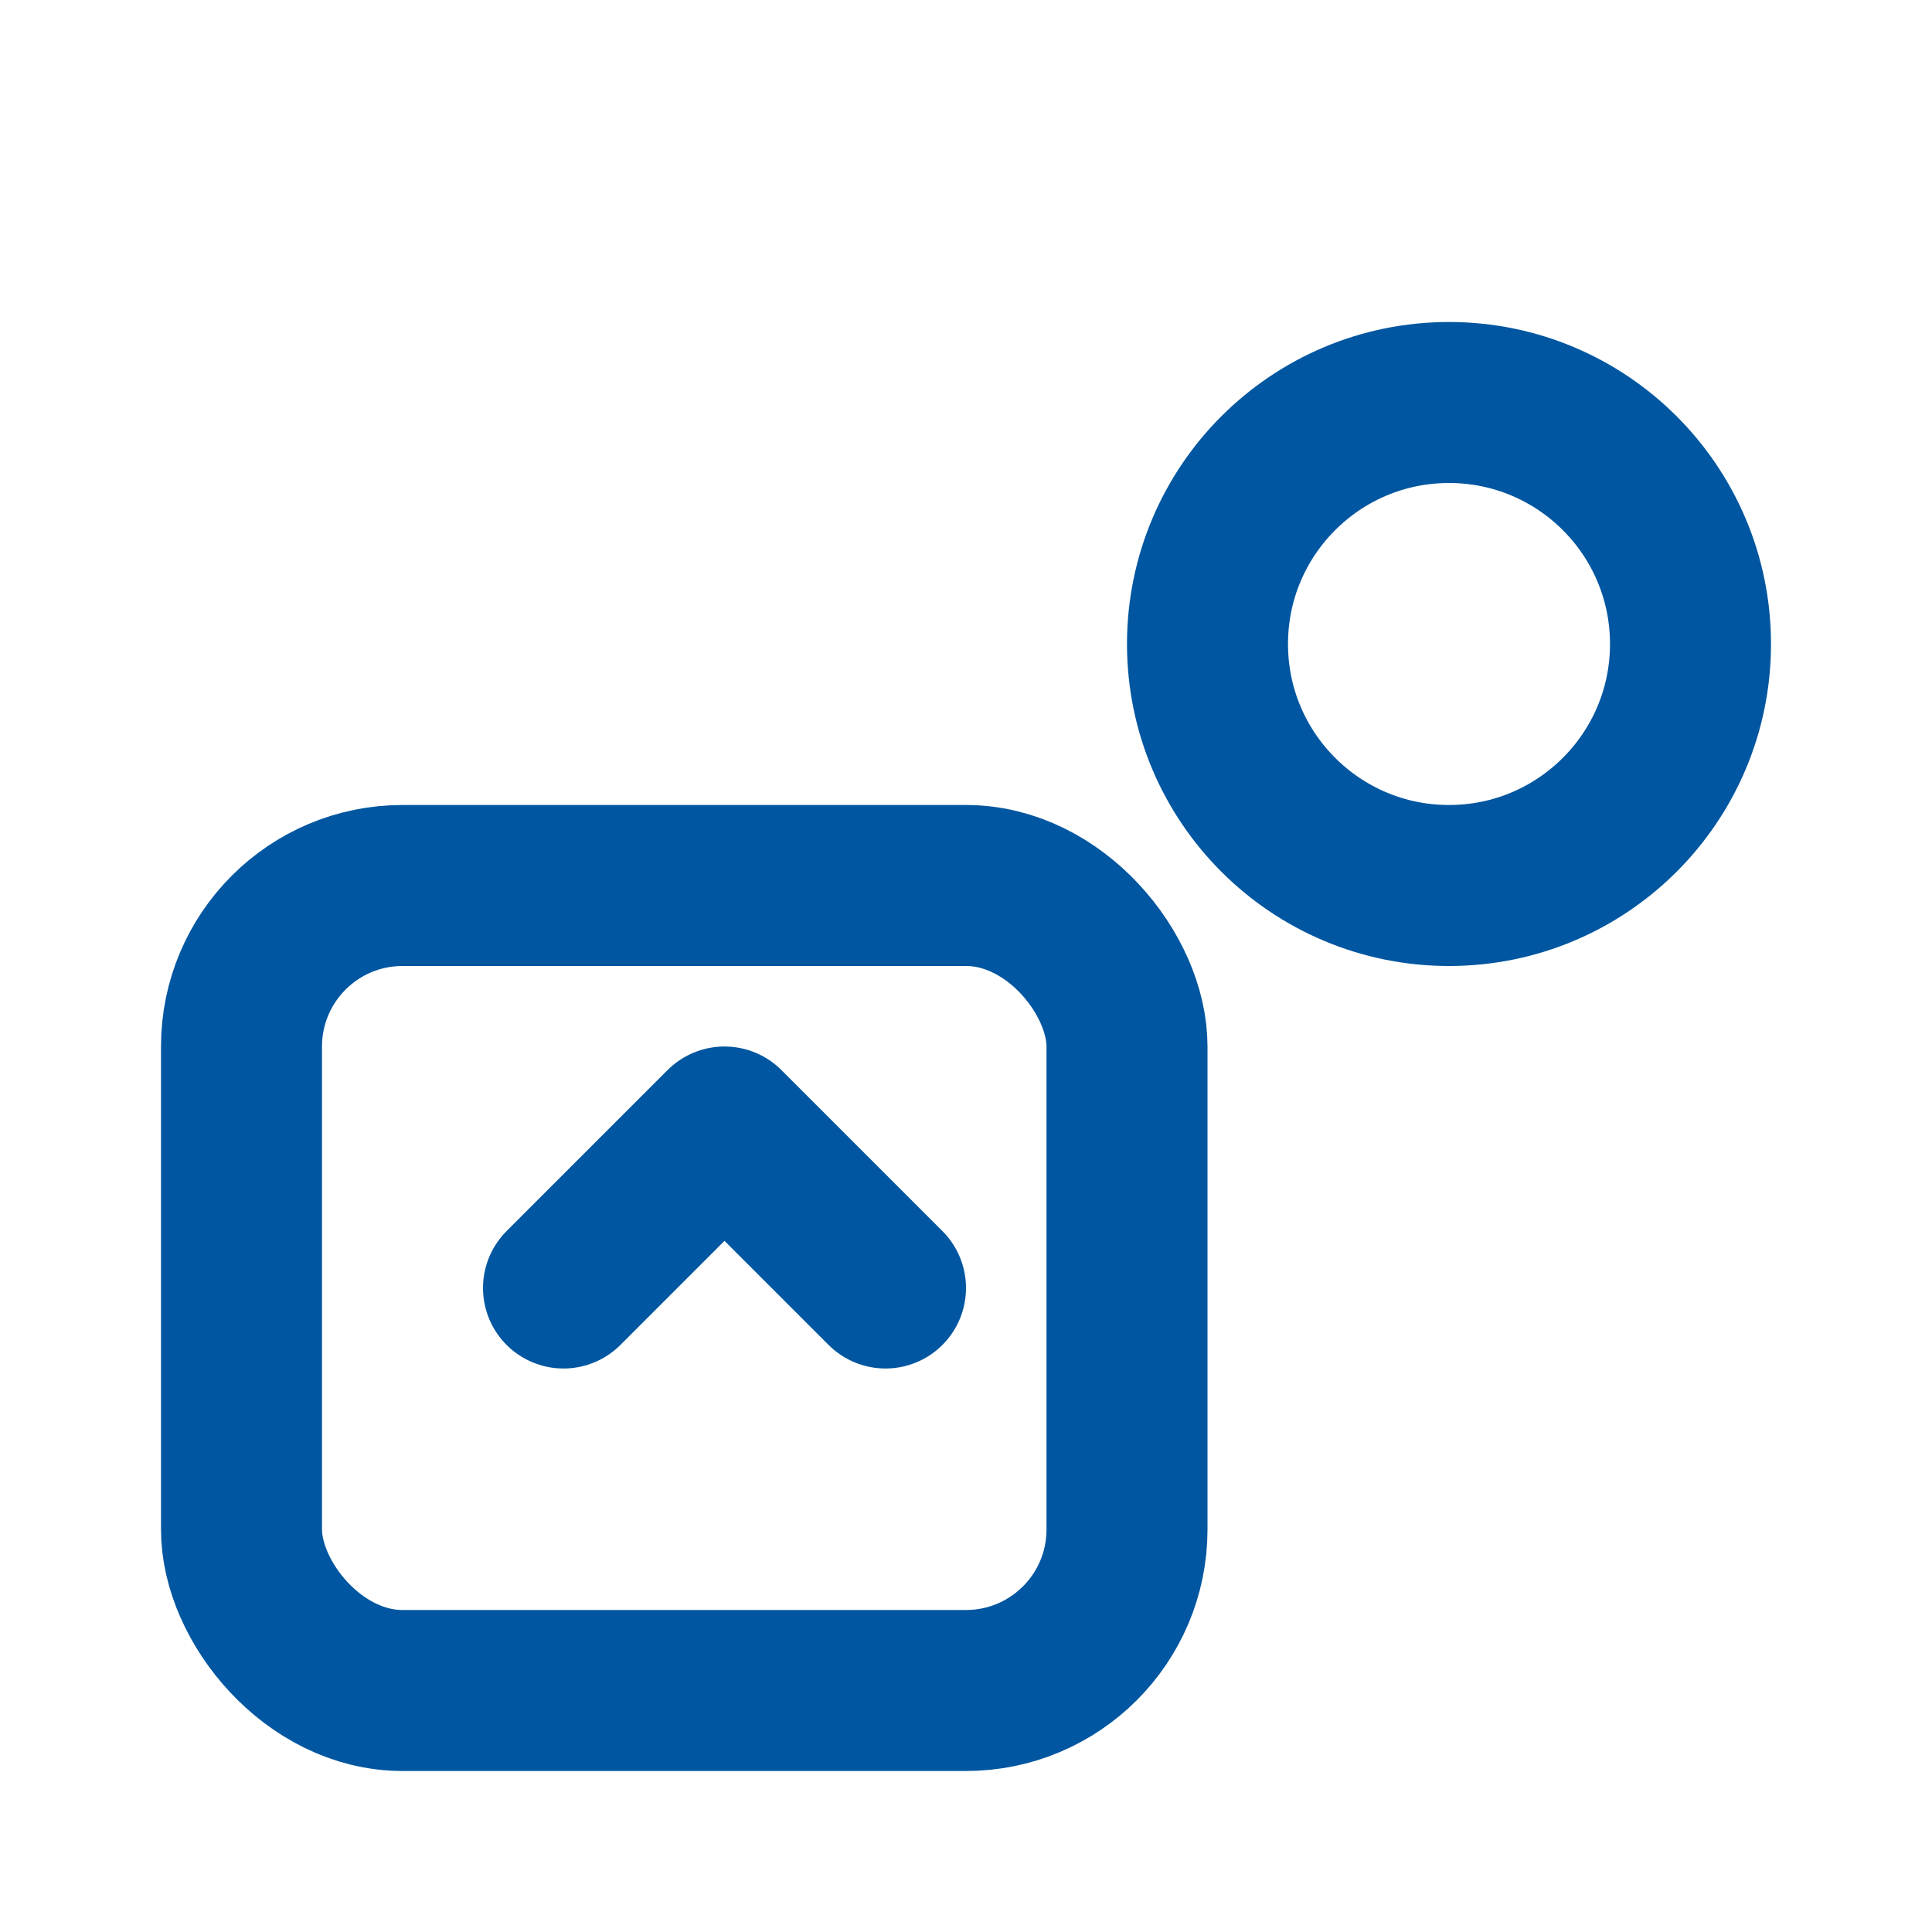
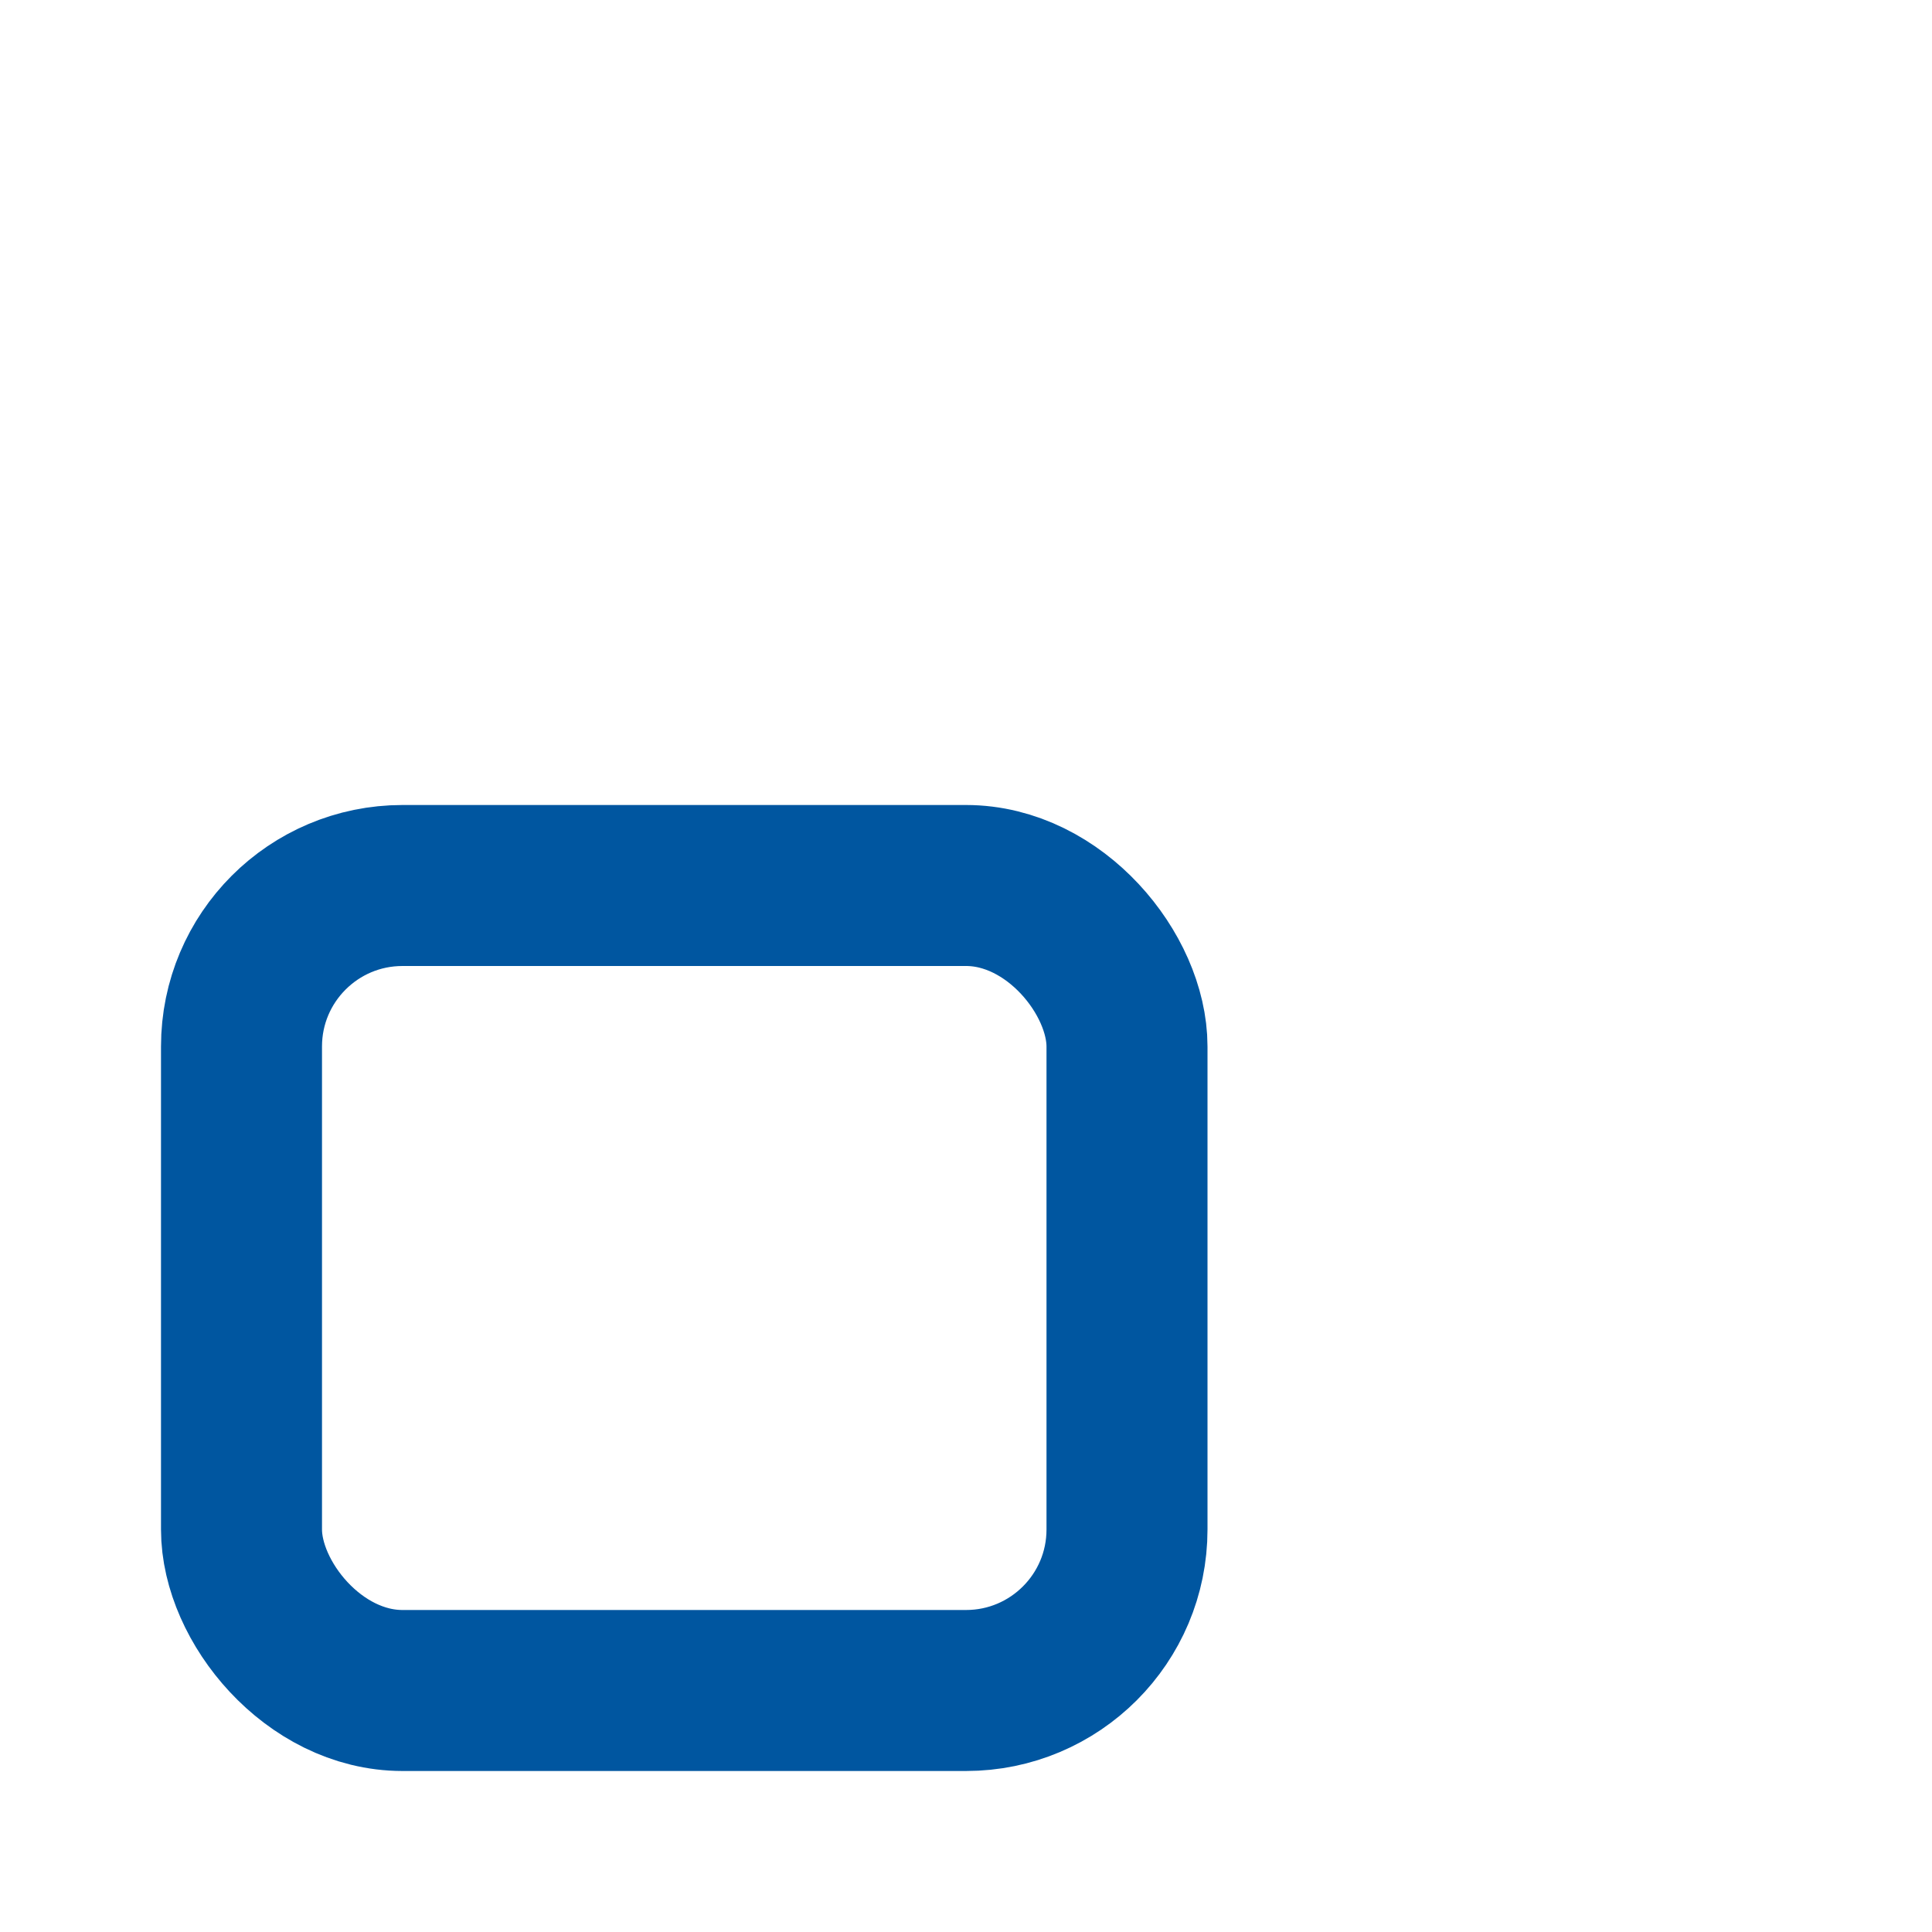
<svg xmlns="http://www.w3.org/2000/svg" width="64" height="64" viewBox="0 0 24 24" fill="none" stroke="#0056a0" stroke-width="2" stroke-linecap="round" stroke-linejoin="round">
  <rect x="3" y="11" width="11" height="10" rx="2" ry="2" />
-   <path d="m7 16 2-2 2 2" />
-   <circle cx="18" cy="8" r="3" />
</svg>